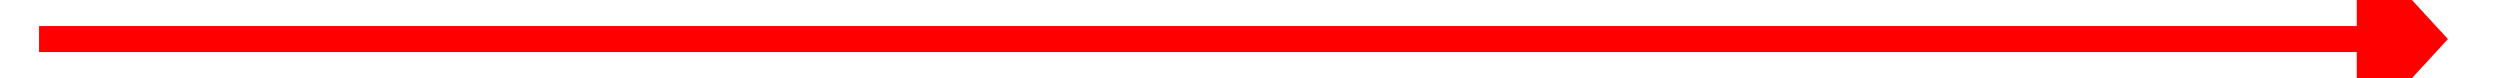
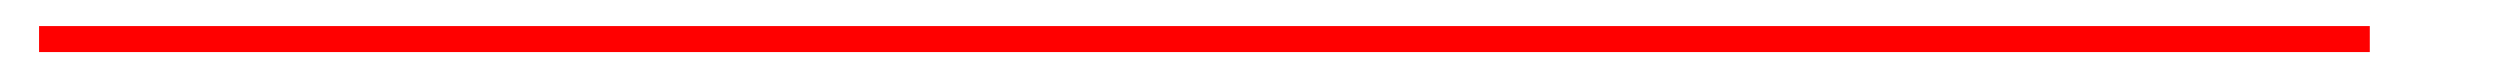
<svg xmlns="http://www.w3.org/2000/svg" version="1.1" width="192px" height="6px" preserveAspectRatio="xMinYMid meet" viewBox="108 11671  192 4">
  <g transform="matrix(0 -1 1 0 -11469 11877 )">
-     <path d="M 196.4 11758  L 204 11765  L 211.6 11758  L 196.4 11758  Z " fill-rule="nonzero" fill="#ff0000" stroke="none" />
    <path d="M 204 11580  L 204 11759  " stroke-width="2" stroke="#ff0000" fill="none" />
  </g>
</svg>